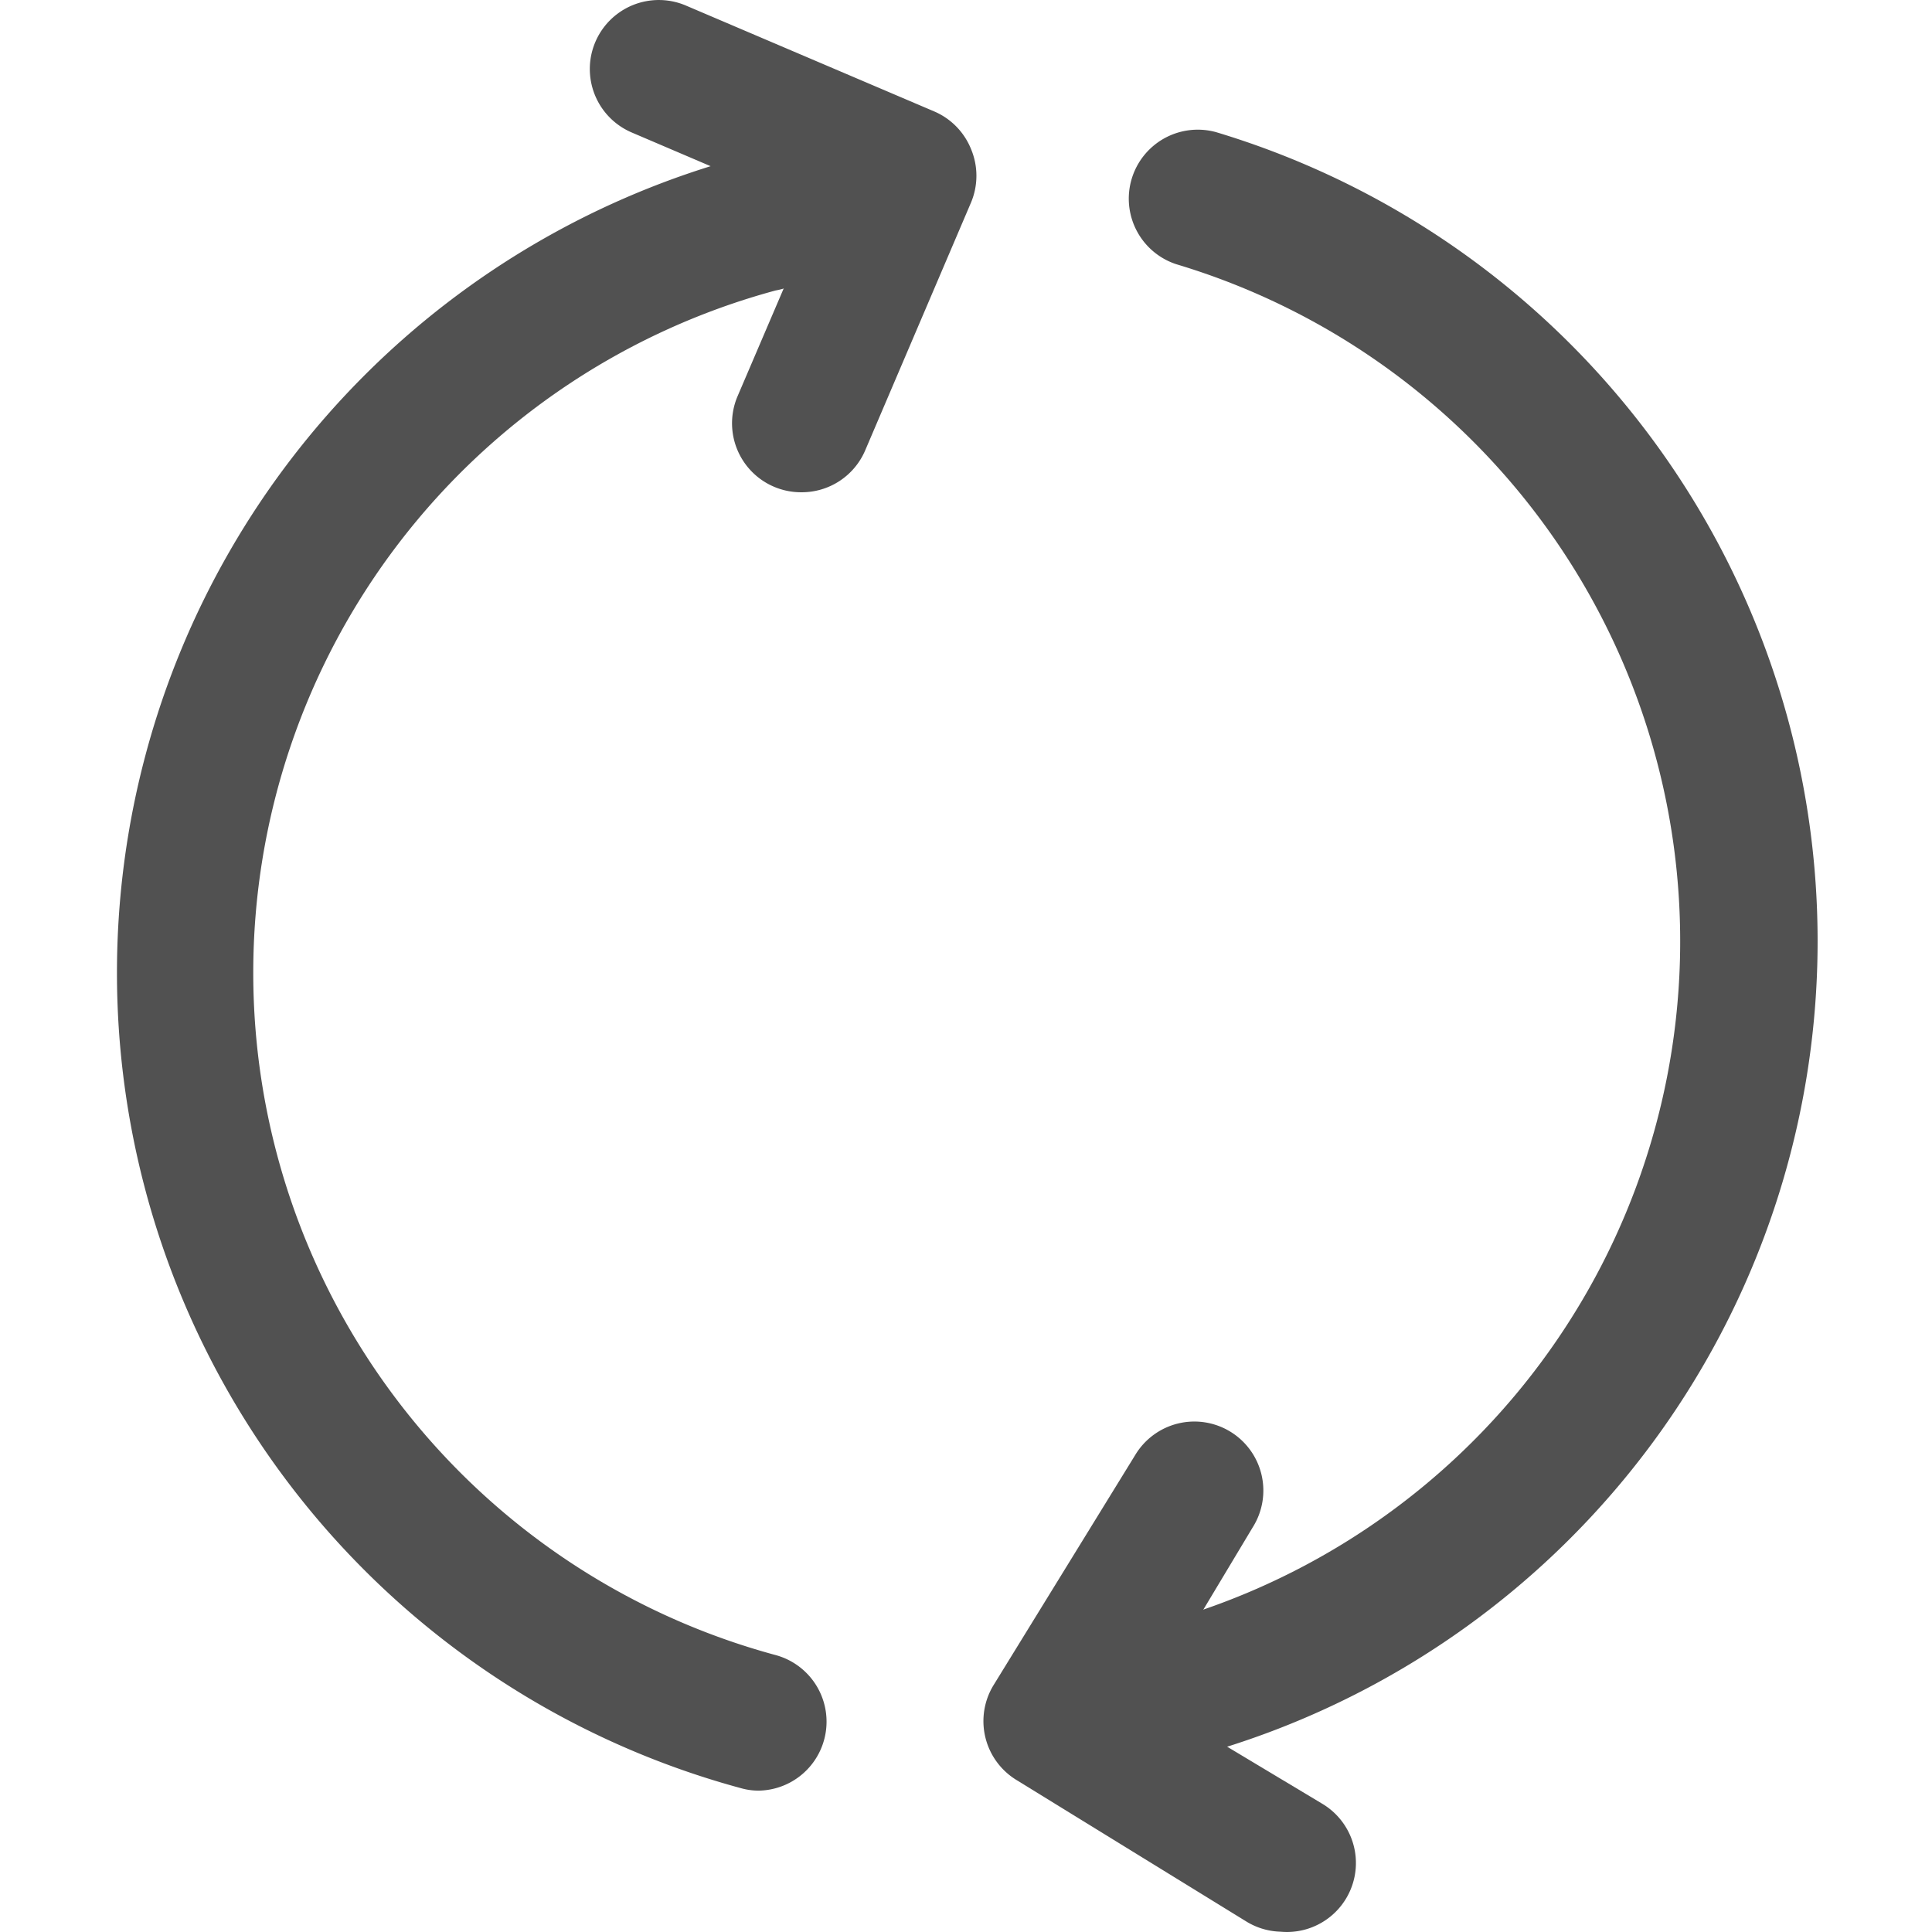
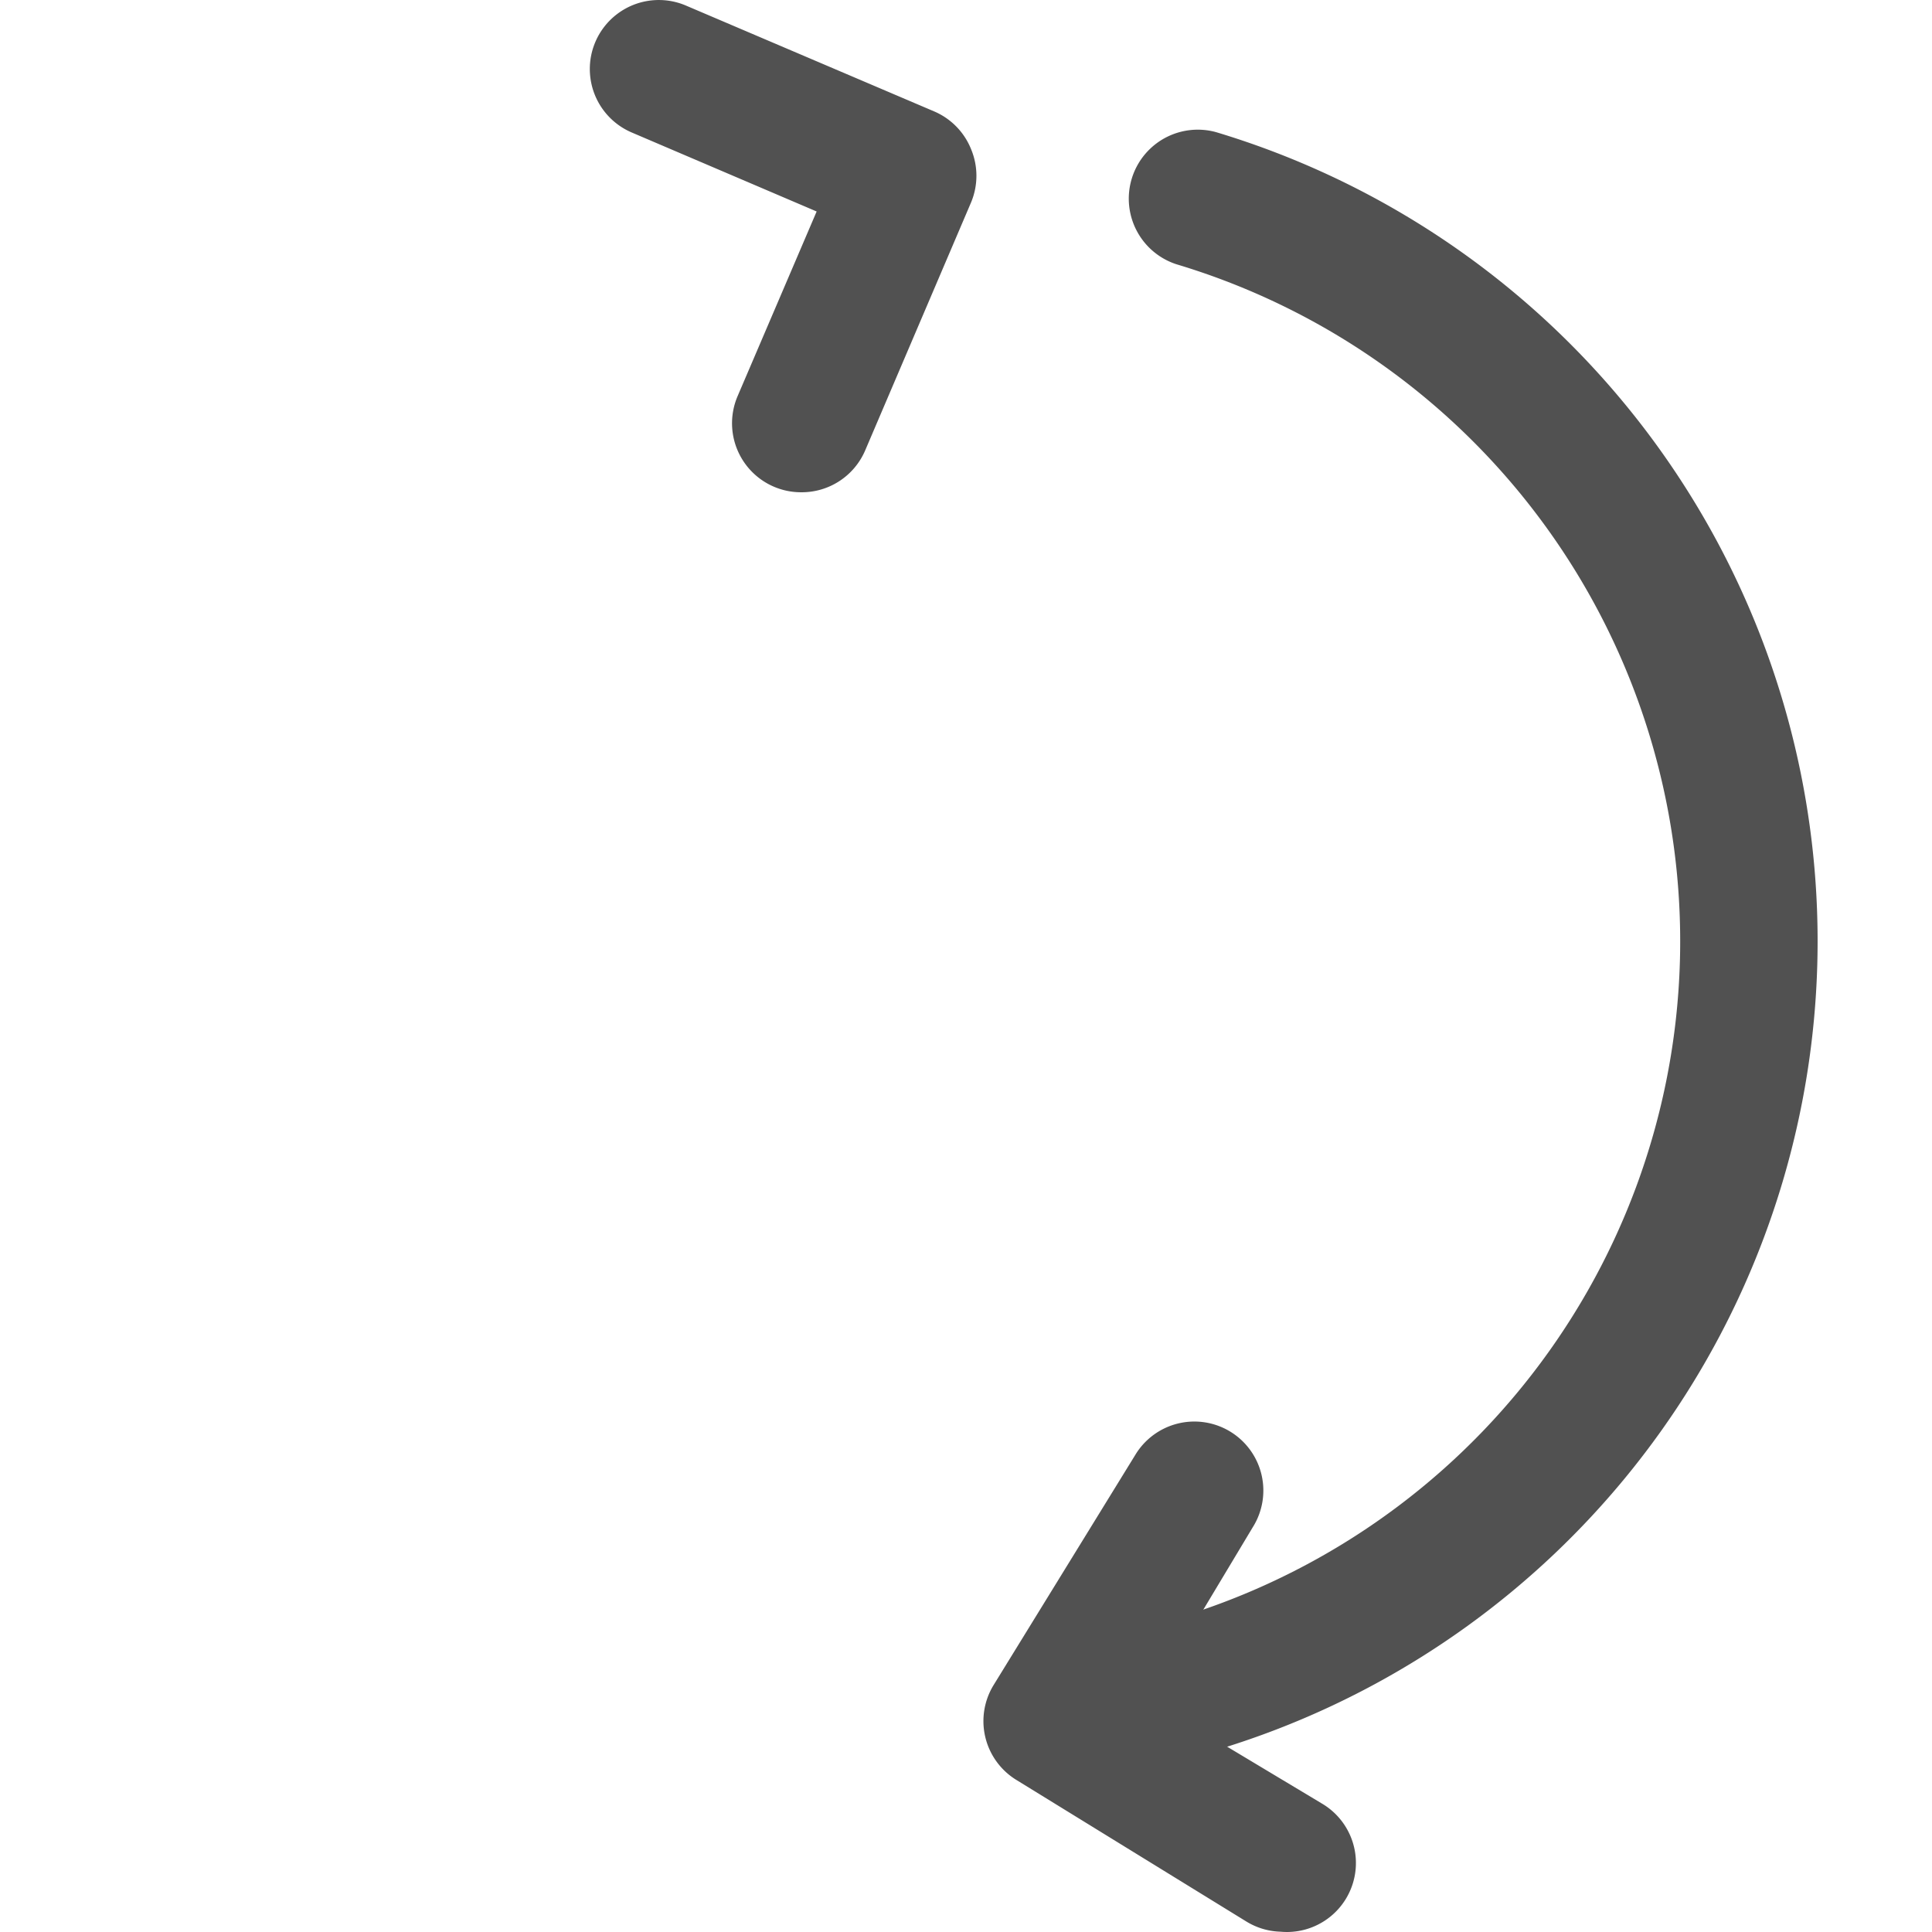
<svg xmlns="http://www.w3.org/2000/svg" t="1648737719771" class="icon" viewBox="0 0 1024 1024" version="1.1" p-id="2218" width="16" height="16">
  <defs>
    <style type="text/css" />
  </defs>
-   <path d="M402.304 949.068a34.006 34.006 0 0 1-9.507-1.28 447.741 447.741 0 0 1 0-864.402 36.565 36.565 0 1 1 18.283 70.571 374.611 374.611 0 0 0 0 723.26 36.565 36.565 0 0 1-8.776 71.851z" p-id="2219" fill="#515151" />
  <path d="M424.609 260.911a36.565 36.565 0 0 1-33.64-51.008l41.867-97.812-97.995-41.867A36.565 36.565 0 0 1 363.545 2.943l131.635 56.128a36.565 36.565 0 0 1 19.562 20.111 36.565 36.565 0 0 1 0 27.972l-56.128 131.452a36.565 36.565 0 0 1-34.006 22.305zM611.275 935.173a36.565 36.565 0 0 1-7.862-72.033 374.611 374.611 0 0 0 20.111-723.077 36.565 36.565 0 0 1 21.025-70.022A447.741 447.741 0 0 1 619.867 934.259a45.707 45.707 0 0 1-8.593 0.914z" p-id="2220" fill="#515151" />
  <path d="M678.737 1023.844a36.565 36.565 0 0 1-18.283-5.485l-121.762-74.959a36.565 36.565 0 0 1-16.454-22.67 36.565 36.565 0 0 1 4.388-27.607l74.959-121.762a36.565 36.565 0 1 1 62.344 38.211l-54.848 91.413 91.413 54.848A36.565 36.565 0 0 1 678.737 1023.844z" p-id="2221" fill="#515151" />
</svg>